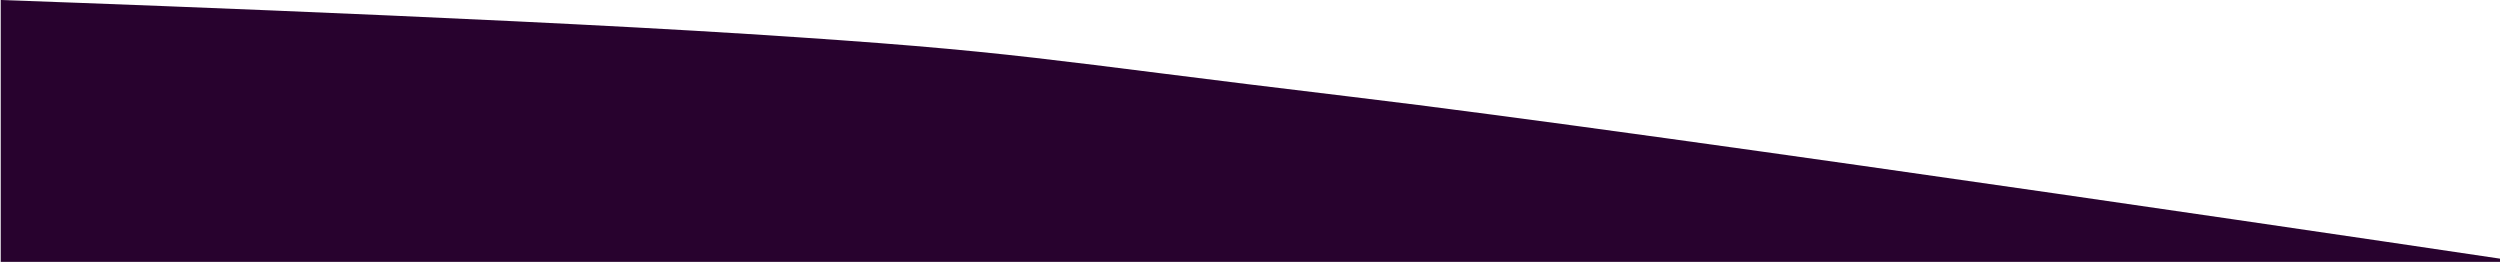
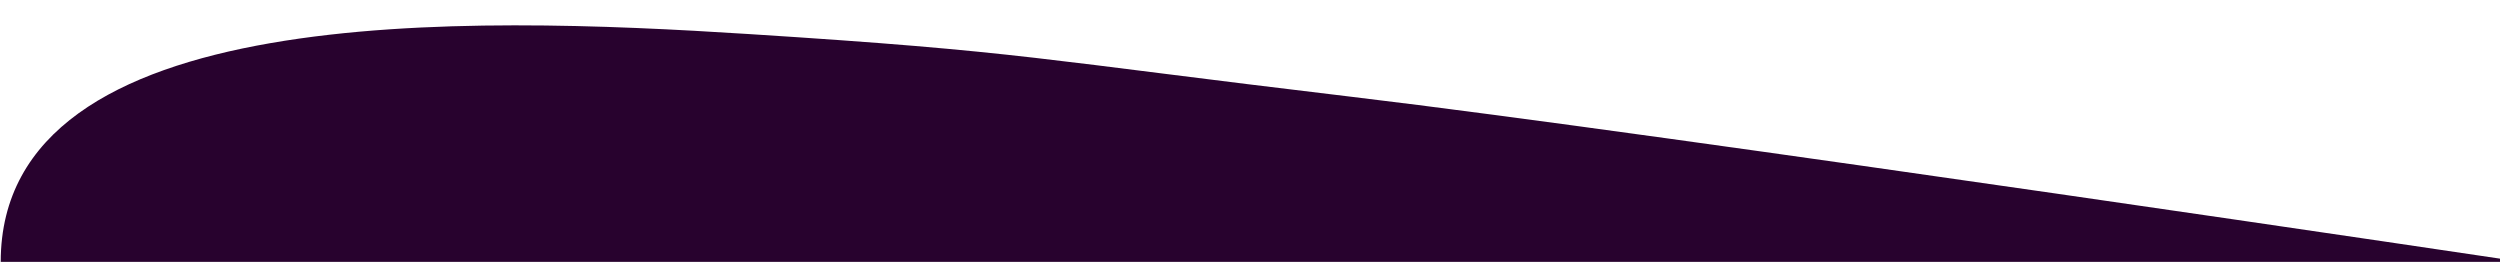
<svg xmlns="http://www.w3.org/2000/svg" width="1728" height="181" viewBox="0 0 1728 181" fill="none">
-   <path d="M935 67C1154.63 93.19 1743 181 1743 181H935H0.5V0C0.5 0 325.511 11.324 517 23.5C708.489 35.676 715.371 40.81 935 67Z" fill="#28022E" />
+   <path d="M935 67C1154.63 93.19 1743 181 1743 181H935H0.5C0.5 0 325.511 11.324 517 23.5C708.489 35.676 715.371 40.81 935 67Z" fill="#28022E" />
</svg>